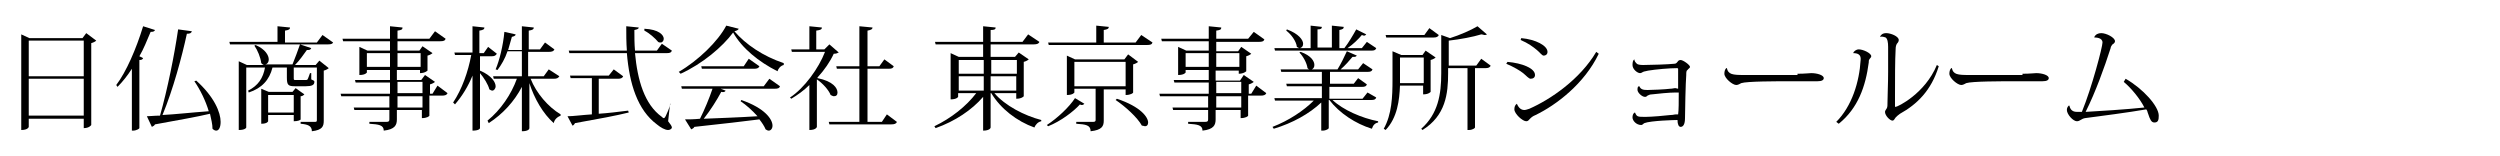
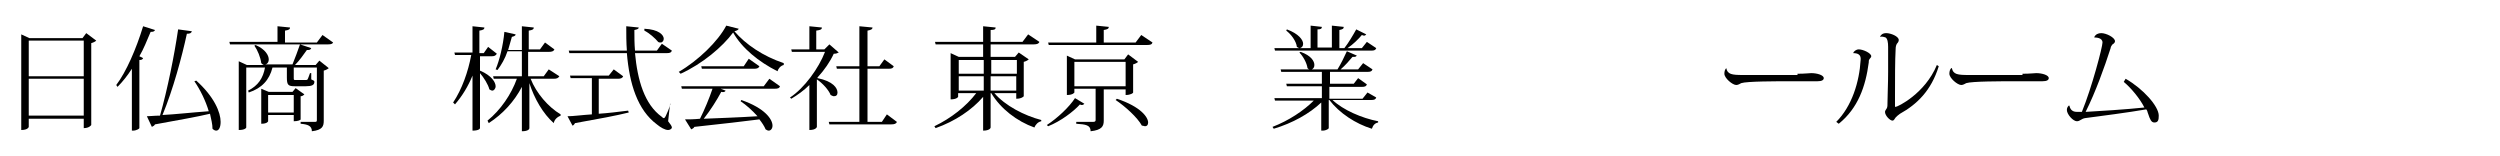
<svg xmlns="http://www.w3.org/2000/svg" version="1.1" id="レイヤー_1" x="0px" y="0px" width="400px" height="25px" viewBox="0 0 400 25" style="enable-background:new 0 0 400 25;" xml:space="preserve">
  <g>
    <g>
      <path d="M13.8,5.3l1.6,1.2c-0.1,0.1-0.4,0.3-0.8,0.4V20c0,0-0.3,0.5-1.2,0.5v-1.5H4.6v1.3c0,0-0.1,0.5-1.2,0.5V5.5l1.3,0.6h8.5    L13.8,5.3z M13.4,6.5H4.6v5.7h8.8V6.5z M4.6,18.5h8.8v-5.9H4.6V18.5z" />
      <path d="M18.6,13.6c1.6-2.1,3.2-5.8,4.3-9.4l1.9,0.6c-0.1,0.2-0.2,0.3-0.7,0.3C23.5,6.5,23,7.8,22.3,9l0.6,0.3    c-0.1,0.2-0.2,0.3-0.6,0.3v10.9c0,0.1-0.5,0.4-1,0.4h-0.2v-9.9c-0.7,1.1-1.5,2.1-2.3,2.9L18.6,13.6z M30.7,5    c-0.1,0.3-0.3,0.4-0.8,0.4c-0.8,3.7-2.2,8.9-3.9,13c2-0.1,4.6-0.4,7.4-0.6c-0.5-1.7-1.4-3.5-2.3-4.8l0.3-0.1    c2.9,2.6,3.9,5.1,3.9,6.6c0,0.9-0.3,1.4-0.7,1.4c-0.2,0-0.4-0.1-0.6-0.3c0-0.7-0.2-1.5-0.4-2.4c-2.1,0.5-5,1-8.8,1.7    c-0.1,0.2-0.3,0.3-0.5,0.4l-0.8-1.7c0.5,0,1.2-0.1,2.1-0.1c1.2-4.2,2.3-9.7,2.9-13.8L30.7,5z" />
      <path d="M51.6,5.6l1.7,1.2C53.2,7,53,7.1,52.5,7.1H48l1.8,0.6C49.7,7.9,49.6,8,49.3,8c-0.1,0-0.1,0-0.2,0    c-0.5,0.7-1.2,1.7-1.9,2.4h3.3l0.6-0.7l1.5,1.2c-0.1,0.1-0.4,0.3-0.8,0.4v8c0,0.9-0.2,1.5-1.9,1.7c0-0.9-0.7-1.1-1.8-1.2v-0.3h2.2    c0.3,0,0.4,0,0.4-0.3v-8.4H47v1.6c0,0.4,0,0.4,0.3,0.4h1.6c0.1,0,0.3,0,0.3-0.1c0.1-0.1,0.2-0.5,0.4-1h0.2v1    c0.4,0.2,0.5,0.2,0.5,0.4c0,0.5-0.4,0.7-1.4,0.7h-1.7c-1.1,0-1.3-0.2-1.3-1.4v-1.6h-2.3c-0.5,2-1.7,3.3-3.8,4l-0.1-0.3    c1.6-0.8,2.4-2,2.7-3.7h-3v9.6c0,0-0.1,0.4-1.2,0.4V9.8l1.3,0.6h2.8v0c-0.2,0-0.3-0.1-0.5-0.3c-0.1-0.9-0.6-2.1-1.1-2.8l0.2-0.1    C42.5,7.9,43,8.9,43,9.5c0,0.5-0.3,0.8-0.6,0.8v0h4.4c0.4-1,0.9-2.3,1.2-3.2H36.8l-0.1-0.4h7.7V4.2l2,0.2c0,0.3-0.2,0.4-0.8,0.5    v1.9h5.1L51.6,5.6z M47.3,14.1l1.4,1c-0.1,0.1-0.3,0.3-0.6,0.3v3.7c0,0.1-0.4,0.3-1.1,0.3v-1h-4.1v1c0,0-0.1,0.4-1.1,0.4v-5.6    l1.2,0.5h3.8L47.3,14.1z M42.9,18h4.1v-2.8h-4.1V18z" />
-       <path d="M70,13.7l1.6,1.2c-0.1,0.3-0.4,0.4-0.9,0.4h-2v3.2c0,0.1-0.4,0.4-1.2,0.4v-1.3h-4v1.5c0,0.9-0.3,1.6-2.1,1.8    c0-0.9-0.8-1-2.3-1.1v-0.3h2.7c0.4,0,0.5-0.1,0.5-0.4v-1.5h-5.6l-0.1-0.4h5.7v-1.8h-7.7l-0.1-0.4h7.9v-1.8h-5.5l-0.1-0.4h5.6v-1.6    h-3.7v0.4c0,0-0.2,0.4-1.2,0.4V7.5l1.3,0.6h3.6V6.6h-7.5l-0.1-0.4h7.6v-2l2,0.2c0,0.3-0.1,0.4-0.8,0.5v1.3h5.1L69.6,5l1.7,1.2    c-0.1,0.3-0.3,0.4-0.9,0.4h-6.8v1.5h3.5l0.5-0.7l1.6,1.1c-0.1,0.1-0.4,0.3-0.8,0.4v2.4c0,0-0.4,0.4-1.2,0.4v-0.5h-3.7v1.6h3.9    L68,12l1.6,1.1c-0.1,0.1-0.4,0.3-0.8,0.4v1.5h0.4L70,13.7z M58.7,10.7h3.7V8.5h-3.7V10.7z M67.3,8.5h-3.7v2.2h3.7V8.5z M63.6,13.1    v1.8h4v-1.8H63.6z M67.6,17.2v-1.8h-4v1.8H67.6z" />
      <path d="M76.8,8.8v2.5c1.9,0.8,2.5,1.9,2.5,2.5c0,0.4-0.3,0.7-0.5,0.7c-0.2,0-0.3-0.1-0.5-0.2c-0.2-0.8-0.9-1.9-1.5-2.6v8.8    c0,0.1-0.2,0.4-1.2,0.4v-8.8c-0.7,1.7-1.6,3.2-2.8,4.6l-0.3-0.3c1.4-2.1,2.4-4.9,2.9-7.6h-2.6l-0.1-0.4h2.9V4.2l1.9,0.2    c0,0.3-0.2,0.4-0.8,0.5v3.6h0.7l0.7-1l1.4,1.1c-0.2,0.3-0.4,0.4-0.8,0.4H76.8z M89.5,12.2c-0.2,0.3-0.4,0.4-0.9,0.4h-3.7    c0.9,2.3,2.8,4.5,4.8,5.7l0,0.2c-0.5,0.2-1,0.6-1.1,1.2c-1.7-1.5-3.1-3.9-3.9-6.4v7.2c0,0.1-0.1,0.5-1.2,0.5v-7.1    c-1.2,2.3-3,4.3-5.3,5.8L78,19.3c2.1-1.7,3.8-4.2,4.7-6.7H79l-0.1-0.4h4.6V8.2h-2.3c-0.4,1.2-1,2.2-1.6,3l-0.3-0.1    c0.6-1.4,1.2-3.8,1.4-6l1.8,0.4c0,0.2-0.2,0.3-0.6,0.4c-0.2,0.7-0.4,1.4-0.6,2.1h2.2V4.2l1.9,0.2c0,0.3-0.2,0.4-0.8,0.5v3h1.8    l0.8-1.1l1.5,1.1c-0.1,0.3-0.4,0.4-0.9,0.4h-3.3v3.9h2.5l0.8-1.1L89.5,12.2z" />
      <path d="M95.8,12.5v5.7c1.5-0.1,3.1-0.3,4.7-0.5l0.1,0.3c-2,0.5-4.7,1-8.6,1.7c-0.1,0.2-0.3,0.4-0.4,0.4l-0.8-1.5    c0.9,0,2.3-0.2,3.9-0.3v-5.8h-3.4l-0.1-0.4h6.2l0.8-1l1.5,1.1c-0.1,0.3-0.4,0.4-0.8,0.4H95.8z M107.2,16.7l-0.3,2.7    c0.4,0.5,0.6,0.8,0.6,1c0,0.2-0.3,0.4-0.6,0.4c-0.5,0-1.2-0.4-1.8-0.9c-3.1-2.3-4.4-6.5-4.8-11.4h-9.2l-0.1-0.4h9.3    c-0.1-1.3-0.1-2.6-0.1-3.9l2,0.2c0,0.2-0.2,0.3-0.7,0.4c0,1.1,0,2.2,0.1,3.3h3.5l0.8-1.1l1.6,1.1c-0.1,0.3-0.3,0.4-0.8,0.4h-5.1    c0.4,4.3,1.5,8.2,4.3,10.2c0.1,0.1,0.2,0.2,0.3,0.2c0.1,0,0.2-0.1,0.3-0.3c0.2-0.4,0.6-1.3,0.8-2.1L107.2,16.7z M103.1,4.6    c2.3,0.1,3.1,1,3.1,1.6c0,0.3-0.2,0.6-0.5,0.6c-0.1,0-0.3,0-0.4-0.1c-0.5-0.6-1.4-1.4-2.2-1.8L103.1,4.6z" />
      <path d="M108.6,11.5c3.1-1.8,6.3-4.9,7.6-7.4l2,0.5c-0.1,0.2-0.3,0.3-0.7,0.4c1.8,2.1,4.6,4,7.9,5.1l0,0.3c-0.5,0.1-0.9,0.6-1,1    c-3-1.5-5.7-3.7-7.1-6.2c-1.7,2.3-4.9,5-8.4,6.6L108.6,11.5z M122.2,13.8l0.9-1.2l1.7,1.2c-0.1,0.3-0.3,0.4-0.9,0.4h-8.6l0.8,0.3    c-0.1,0.2-0.3,0.3-0.7,0.2c-0.7,1.3-1.7,2.9-2.8,4.3c2.3-0.1,5.4-0.2,8.6-0.4c-0.8-0.9-1.8-1.8-2.7-2.4l0.1-0.2    c3.8,1.3,5,3.1,5,4.1c0,0.5-0.3,0.8-0.6,0.8c-0.2,0-0.3-0.1-0.5-0.2c-0.2-0.5-0.6-1.1-1-1.6c-2.4,0.3-5.7,0.7-10.4,1.2    c-0.1,0.2-0.3,0.3-0.5,0.4l-1-1.6c0.6,0,1.4,0,2.4-0.1c0.7-1.4,1.5-3.3,2-4.8h-4.9l-0.1-0.4H122.2z M119.8,9.4l1.7,1.2    c-0.1,0.3-0.4,0.4-0.8,0.4h-8.4l-0.1-0.4h6.8L119.8,9.4z" />
      <path d="M134.2,8.4c-0.2,0.1-0.4,0.2-0.8,0.2c-0.6,1.3-1.5,2.6-2.6,3.8v0.1c2.5,0.5,3.2,1.6,3.2,2.3c0,0.4-0.2,0.6-0.6,0.6    c-0.1,0-0.3-0.1-0.5-0.2c-0.3-0.8-1.3-1.9-2.2-2.5v7.6c0,0-0.1,0.5-1.2,0.5v-7.2c-0.9,0.9-1.9,1.6-2.9,2.2l-0.2-0.2    c2.3-1.5,4.6-4.7,5.6-7.3h-5.3l-0.1-0.4h2.9V4.2l2,0.2c0,0.3-0.2,0.4-0.9,0.5v3h1.3l0.8-0.8L134.2,8.4z M141.9,18.3l1.6,1.2    c-0.1,0.3-0.4,0.4-0.9,0.4h-9.9l-0.1-0.4h4.9V11h-3.6l-0.1-0.4h3.7V4.2l2.1,0.2c0,0.3-0.3,0.4-0.8,0.5v5.7h1.9l0.8-1.1l1.5,1.1    c-0.1,0.3-0.3,0.4-0.8,0.4h-3.4v8.5h2.3L141.9,18.3z" />
      <path d="M162.7,14.9h-3.6c1.7,2,4.8,3.6,7.5,4.3l0,0.2c-0.5,0.1-0.9,0.5-1.1,1c-2.8-1-5.4-3-6.9-5.5h-0.1v5.5    c0,0.1-0.2,0.5-1.2,0.5v-5.4c-1.8,2.1-4.5,3.9-7.6,5l-0.2-0.3c2.7-1.3,5.1-3.2,6.7-5.3h-2.9v0.6c0,0-0.2,0.4-1.2,0.4V8.5l1.3,0.6    h3.9v-2h-7.6l-0.1-0.4h7.7V4.2l2,0.2c0,0.3-0.2,0.4-0.8,0.4v1.9h5.1l0.9-1.2l1.8,1.2c-0.1,0.3-0.4,0.4-0.9,0.4h-6.9v2h3.9l0.6-0.7    l1.6,1.1c-0.1,0.1-0.4,0.3-0.8,0.4v5.5c0,0-0.3,0.4-1.2,0.4V14.9z M157.4,9.6h-4v2.2h4V9.6z M153.4,14.5h4v-2.3h-4V14.5z     M162.7,9.6h-4.1v2.2h4.1V9.6z M158.5,14.5h4.1v-2.3h-4.1V14.5z" />
      <path d="M167.5,20c1.7-1.1,3.6-2.9,4.5-4.3l1.5,0.9c-0.1,0.1-0.2,0.2-0.4,0.2c-0.1,0-0.2,0-0.3-0.1c-1.1,1.2-3.1,2.7-5.1,3.5    L167.5,20z M182.6,5.6l1.8,1.2c-0.1,0.3-0.3,0.4-0.9,0.4h-15.7l-0.1-0.4h7.7V4.1l2,0.2c0,0.3-0.2,0.4-0.8,0.5v2h5.1L182.6,5.6z     M180.1,14.3h-3.5v5c0,0.9-0.3,1.5-2.1,1.7c0-1-0.8-1.1-2.3-1.2v-0.3h2.7c0.3,0,0.4-0.1,0.4-0.3v-5h-3.4v0.6c0,0-0.2,0.4-1.2,0.4    V8.9l1.3,0.6h7.9l0.6-0.8l1.6,1.2c-0.1,0.1-0.4,0.3-0.8,0.4v4.5c0,0.1-0.4,0.4-1.2,0.4V14.3z M171.9,13.8h8.2V9.9h-8.2V13.8z     M178.7,15.8c3.9,1.3,5,3,5,3.8c0,0.4-0.2,0.6-0.5,0.6c-0.1,0-0.3-0.1-0.5-0.1c-0.7-1.3-2.7-3.1-4.2-4.1L178.7,15.8z" />
-       <path d="M201,13.7l1.6,1.2c-0.1,0.3-0.4,0.4-0.9,0.4h-2v3.2c0,0.1-0.4,0.4-1.2,0.4v-1.3h-4v1.5c0,0.9-0.3,1.6-2.1,1.8    c0-0.9-0.8-1-2.3-1.1v-0.3h2.7c0.4,0,0.5-0.1,0.5-0.4v-1.5h-5.6l-0.1-0.4h5.7v-1.8h-7.7l-0.1-0.4h7.9v-1.8h-5.5l-0.1-0.4h5.6v-1.6    h-3.7v0.4c0,0-0.2,0.4-1.2,0.4V7.5l1.3,0.6h3.6V6.6h-7.5l-0.1-0.4h7.6v-2l2,0.2c0,0.3-0.1,0.4-0.8,0.5v1.3h5.1l0.9-1.1l1.7,1.2    c-0.1,0.3-0.3,0.4-0.9,0.4h-6.8v1.5h3.5l0.5-0.7l1.6,1.1c-0.1,0.1-0.4,0.3-0.8,0.4v2.4c0,0-0.4,0.4-1.2,0.4v-0.5h-3.7v1.6h3.9    L199,12l1.6,1.1c-0.1,0.1-0.4,0.3-0.8,0.4v1.5h0.4L201,13.7z M189.7,10.7h3.7V8.5h-3.7V10.7z M198.3,8.5h-3.7v2.2h3.7V8.5z     M194.6,13.1v1.8h4v-1.8H194.6z M198.6,17.2v-1.8h-4v1.8H198.6z" />
      <path d="M220.2,15.6c-0.1,0.3-0.3,0.4-0.8,0.4h-6.2c1.7,1.6,4.7,2.9,7.3,3.4l0,0.2c-0.5,0.1-0.8,0.4-1,1c-2.6-0.8-5.2-2.5-6.8-4.6    h-0.1v4.5c0,0.1-0.4,0.4-1,0.4h-0.2v-4.5c-1.9,1.8-4.6,3.3-7.6,4.2l-0.2-0.3c2.6-1,5-2.6,6.6-4.2h-6.2l-0.1-0.4h7.6v-1.9h-5.6    l-0.1-0.4h5.7v-1.9h-6.5l-0.1-0.4h4.6c-0.1,0-0.2-0.1-0.3-0.2c-0.1-0.8-0.7-1.9-1.3-2.5l0.2-0.1c1.7,0.6,2.2,1.5,2.2,2.1    c0,0.4-0.2,0.6-0.4,0.7h4.1c0.5-0.8,1.1-2,1.5-2.9l1.6,0.7c-0.1,0.1-0.2,0.2-0.4,0.2c-0.1,0-0.2,0-0.3,0c-0.5,0.6-1.2,1.4-1.9,2    h2.8l0.8-1l1.5,1c-0.1,0.3-0.3,0.4-0.8,0.4h-6v1.9h3.8l0.7-0.9l1.4,1c-0.1,0.3-0.3,0.4-0.8,0.4h-5.2v1.9h5.3l0.8-1L220.2,15.6z     M220.2,7.7c-0.1,0.3-0.3,0.4-0.8,0.4h-15.4l-0.1-0.4h4c-0.1,0-0.2-0.1-0.4-0.2c-0.1-0.9-0.9-2-1.7-2.6l0.1-0.2    c1.9,0.7,2.6,1.7,2.6,2.3c0,0.4-0.2,0.6-0.5,0.7h1.7V4.1l1.8,0.2c0,0.3-0.2,0.4-0.7,0.4v2.9h2.3V4.1l1.9,0.2    c0,0.3-0.2,0.4-0.7,0.5v2.9h0.8c0.7-0.9,1.4-2.1,1.9-3l1.6,0.8c-0.1,0.1-0.2,0.2-0.3,0.2c-0.1,0-0.2,0-0.4-0.1    c-0.6,0.7-1.4,1.5-2.3,2.1h2.3l0.8-1L220.2,7.7z" />
-       <path d="M227.8,13.7H224c-0.1,2.3-0.4,5.1-2.3,7.1l-0.3-0.2c1.3-2.3,1.4-5.2,1.4-7.8V8.2l1.4,0.6h3.4l0.5-0.7l1.6,1.1    c-0.1,0.1-0.4,0.3-0.8,0.4v5.1c0,0-0.3,0.4-1.2,0.4V13.7z M230.2,5.6c-0.1,0.3-0.4,0.4-0.8,0.4h-7.6l-0.1-0.4h6.2l0.8-1.1    L230.2,5.6z M227.8,9.2H224v4.1h3.8V9.2z M237,9.4l1.5,1.1c-0.1,0.3-0.4,0.4-0.8,0.4h-1.7v9.5c0,0.1-0.4,0.4-1,0.4h-0.2v-9.9h-3.1    v0.8c0,3.3-0.4,6.8-4.1,9.1l-0.2-0.2c2.7-2.4,3.2-5.5,3.2-8.9V5.6l1.4,0.5c1.6-0.5,3.4-1.3,4.4-1.9l1.5,1.3    c-0.1,0.1-0.2,0.1-0.4,0.1c-0.1,0-0.3-0.1-0.5-0.1c-1.3,0.4-3.4,0.8-5.2,1v4h4.4L237,9.4z" />
-       <path d="M241.2,9.9c2.3,0.2,4.4,1,4.4,2.1c0,0.4-0.3,0.6-0.7,0.6c-0.3,0-0.7-0.5-1.2-0.9s-1.5-1-2.7-1.5L241.2,9.9z M255.8,8.6    c-2.3,4.8-6.8,8.2-10.1,9.8c-0.5,0.2-0.7,0.4-0.9,0.6c-0.2,0.2-0.3,0.4-0.6,0.4c-0.6,0-1.9-1.2-1.9-1.9c0-0.4,0.1-0.7,0.4-0.9    c0.3,0.7,0.7,1,1.2,1c0.2,0,0.5-0.1,0.8-0.2c3.4-1.5,8.1-4.7,10.7-9.1L255.8,8.6z M243.4,6.1c2.3,0.2,4.2,1.2,4.2,2.2    c0,0.4-0.3,0.6-0.6,0.6c-0.3,0-0.6-0.5-1.1-0.9c-0.6-0.5-1.4-1.1-2.6-1.6L243.4,6.1z" />
-       <path d="M261.5,9.5c0,0.3,0.2,0.5,0.4,0.7c0.1,0.1,0.4,0.2,1,0.2c1.1,0,4.1-0.1,5-0.2c0.3,0,0.4-0.2,0.5-0.3    c0.1-0.2,0.3-0.3,0.5-0.3c0.4,0,1.5,0.8,1.5,1.1c0,0.2-0.3,0.3-0.4,0.5c-0.2,0.1-0.2,0.4-0.2,0.8c-0.1,1.1-0.2,5.9-0.2,6.9    c0,1-0.3,1.4-0.7,1.4c-0.3,0-0.5-0.4-0.5-1.1c-0.4,0-4.3,0.1-5.3,0.5c-0.2,0.1-0.3,0.3-0.5,0.3c-0.8,0-1.4-0.7-1.4-1.2    c0-0.6,0.3-0.8,0.4-0.8c0.3,0.7,0.4,0.7,1.7,0.7c0.9,0,3.2-0.2,4-0.3c0.4,0,0.6-0.1,0.9-0.1c0.1,0,0.2,0,0.3,0    c0.1-0.6,0.1-2.1,0.1-3.5c-0.1,0-0.3,0-0.5,0c-1,0-3,0.2-3.8,0.3c-0.3,0-0.5,0.1-0.7,0.2c-0.1,0.1-0.2,0.2-0.4,0.2    c-0.5,0-1.2-0.7-1.2-1.1c0-0.3,0-0.5,0.2-0.6h0.1c0.2,0.5,0.6,0.6,1.3,0.6c0.6,0,2.9-0.1,3.6-0.2c0.4,0,0.6-0.1,0.8-0.1    c0.2,0,0.4,0.1,0.5,0.1c0-1.2,0-2.4,0-3.2l-0.1-0.1c-1.3,0-3.5,0.2-4.7,0.4c-0.3,0.1-0.6,0.1-0.8,0.2c-0.2,0.1-0.3,0.2-0.5,0.2    c-0.4,0-1.2-0.6-1.2-1.3C261.2,9.9,261.3,9.6,261.5,9.5L261.5,9.5z" />
-       <path d="M287.6,11.8c1.2,0,1.9-0.1,2.2-0.1c0.9,0,2,0.3,2,0.8c0,0.3-0.3,0.5-1,0.5c-0.3,0-0.7,0-1.1,0c-0.8,0-2.2,0-3.3,0    c-2.1,0-6.9,0-7.8,0.3c-0.2,0.1-0.5,0.3-0.8,0.3c-0.6,0-1.9-1.1-1.9-1.8c0-0.4,0.1-0.7,0.3-0.9l0.1,0c0.2,1,0.9,1.1,2.7,1.1H287.6    z" />
+       <path d="M287.6,11.8c1.2,0,1.9-0.1,2.2-0.1c0.9,0,2,0.3,2,0.8c0,0.3-0.3,0.5-1,0.5c-0.3,0-0.7,0-1.1,0c-0.8,0-2.2,0-3.3,0    c-2.1,0-6.9,0-7.8,0.3c-0.2,0.1-0.5,0.3-0.8,0.3c-0.6,0-1.9-1.1-1.9-1.8c0-0.4,0.1-0.7,0.3-0.9c0.2,1,0.9,1.1,2.7,1.1H287.6    z" />
      <path d="M296.5,8.5c0.1-0.3,0.5-0.6,0.9-0.6c0.7,0,2,0.6,2,1.1c0,0.2-0.2,0.3-0.3,0.5c-0.1,0.1-0.1,0.3-0.1,0.5    c-0.5,3.8-1.7,7.3-4.8,9.8l-0.4-0.3c2.5-2.5,3.7-6.4,3.9-9.9C297.8,8.7,297.2,8.5,296.5,8.5L296.5,8.5z M310.2,10.6    c-1.2,3.9-3.5,6.1-6.2,7.6c-0.3,0.2-0.5,0.4-0.7,0.6c-0.2,0.3-0.3,0.5-0.5,0.5c-0.4,0-1.2-0.8-1.2-1.4c0-0.2,0.2-0.4,0.3-0.6    c0.1-0.2,0.1-0.5,0.1-1c0-1,0.1-2.9,0.1-4.8c0-1.6,0-3.2,0-4c0-0.7-0.1-1.3-0.4-1.5c-0.3-0.1-0.6-0.2-0.9-0.1l0,0    c0.1-0.3,0.4-0.6,1-0.6c0.7,0,2,0.5,2,1.1c0,0.2-0.1,0.4-0.3,0.6c-0.1,0.2-0.2,0.4-0.2,0.9c-0.1,1.7-0.1,4.7-0.1,7.3V17    c0,0.1,0,0.1,0.1,0.1c0.3,0,4.7-2.1,6.6-6.7L310.2,10.6z" />
      <path d="M323.6,11.8c1.2,0,1.9-0.1,2.2-0.1c0.9,0,2,0.3,2,0.8c0,0.3-0.3,0.5-1,0.5c-0.3,0-0.7,0-1.1,0c-0.8,0-2.2,0-3.3,0    c-2.1,0-6.9,0-7.8,0.3c-0.2,0.1-0.5,0.3-0.8,0.3c-0.6,0-1.9-1.1-1.9-1.8c0-0.4,0.1-0.7,0.3-0.9l0.1,0c0.2,1,0.9,1.1,2.7,1.1H323.6    z" />
      <path d="M340.1,12.6c2.8,1.6,5.3,4.4,5.3,5.9c0,0.7-0.1,1.1-0.7,1.1c-0.5,0-0.7-0.5-1-1.4c-0.1-0.2-0.1-0.5-0.3-0.7    c-2.9,0.5-7.5,1.1-9.8,1.4c-0.6,0.1-0.8,0.5-1.3,0.5c-0.6,0-1.6-1.1-1.6-1.8c0-0.3,0.1-0.5,0.3-0.7l0.1,0c0.1,0.4,0.3,1,1.2,1    c0.2,0,0.5,0,0.8,0c1.6-3.9,3.3-10.4,3.3-11.1c0-0.8-1.1-0.8-1.3-0.8l0-0.1c0.2-0.4,0.6-0.6,1.1-0.6c0.8,0,2.2,0.7,2.2,1.3    c0,0.2-0.2,0.4-0.4,0.5c-0.1,0.1-0.3,0.4-0.3,0.6c-1,3.1-2.4,7-4,10.2c1.9-0.1,6.6-0.4,9.4-0.7c-0.7-1.4-2.1-3.1-3.3-4.1    L340.1,12.6z" />
    </g>
  </g>
</svg>